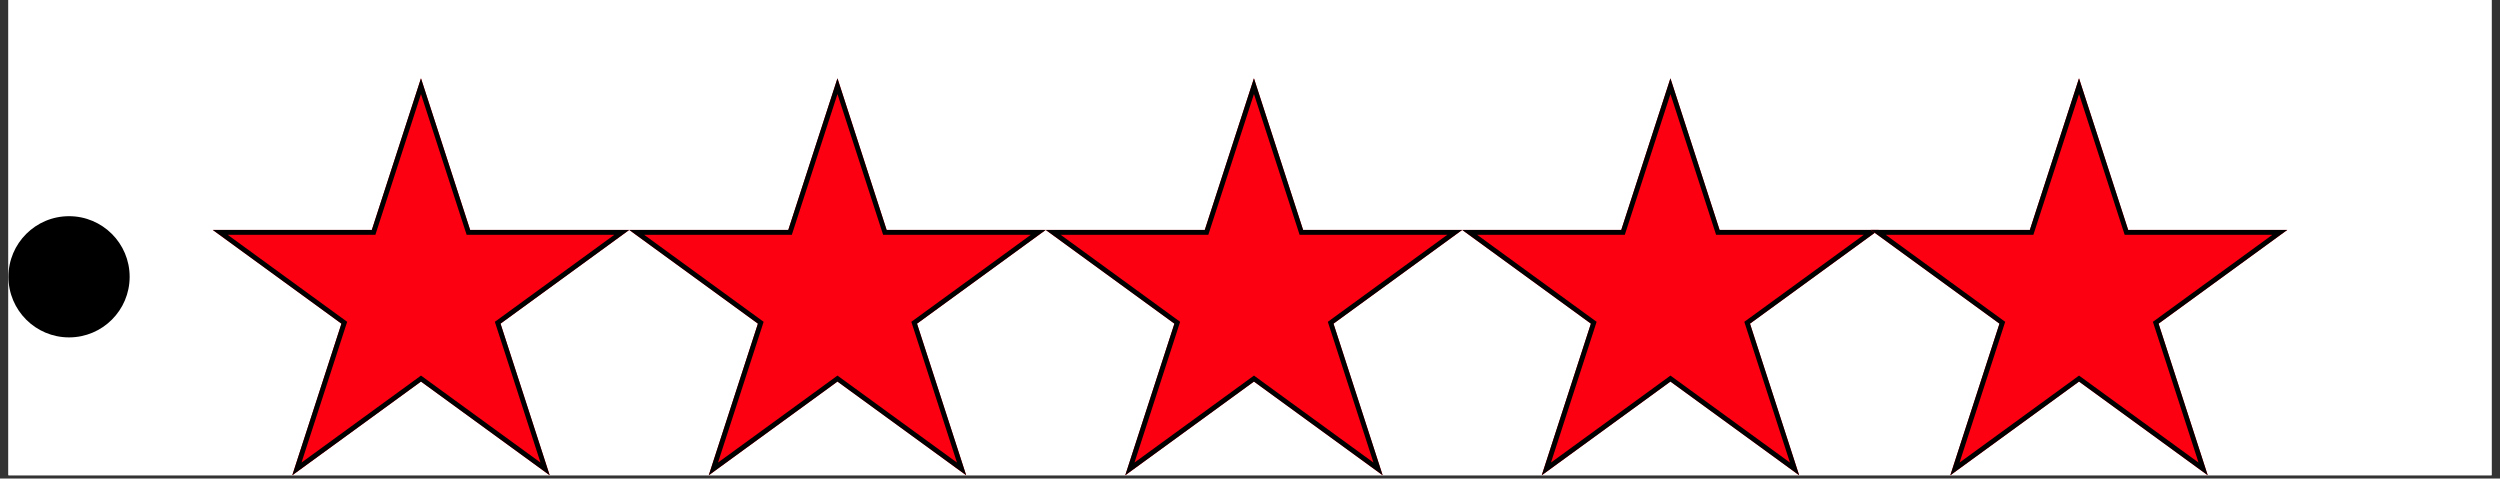
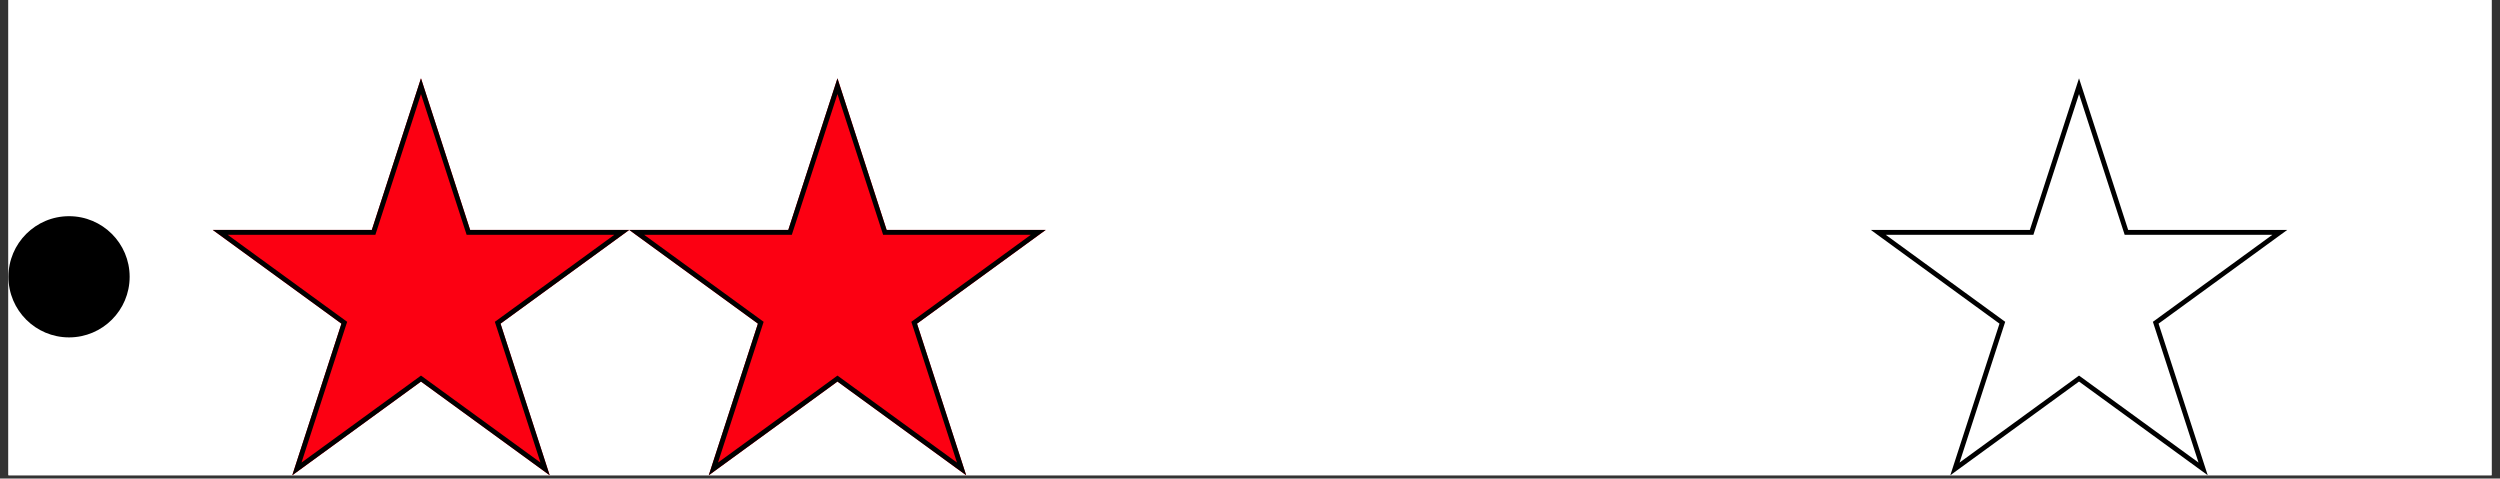
<svg xmlns="http://www.w3.org/2000/svg" width="512" zoomAndPan="magnify" viewBox="0 0 384 73.5" height="98" preserveAspectRatio="xMidYMid meet" version="1.0">
  <rect x="0" y="0" width="384" height="73.5" fill="#333333" stroke="none" />
  <defs>
    <clipPath id="7ab885bfbd">
      <path d="M 1.297 0 L 382.703 0 L 382.703 73.004 L 1.297 73.004 Z M 1.297 0 " clip-rule="nonzero" />
    </clipPath>
    <clipPath id="52a6ec6986">
      <path d="M 32.676 12.031 L 96.746 12.031 L 96.746 73.004 L 32.676 73.004 Z M 32.676 12.031 " clip-rule="nonzero" />
    </clipPath>
    <clipPath id="c8ecdaacd1">
      <path d="M 64.664 12.031 L 72.215 35.32 L 96.648 35.32 L 76.879 49.715 L 84.43 73.004 L 64.664 58.609 L 44.895 73.004 L 52.445 49.715 L 32.676 35.32 L 57.113 35.32 Z M 64.664 12.031 " clip-rule="nonzero" />
    </clipPath>
    <clipPath id="e322fe39db">
      <path d="M 32.68 12.031 L 96.645 12.031 L 96.645 72.996 L 32.68 72.996 Z M 32.68 12.031 " clip-rule="nonzero" />
    </clipPath>
    <clipPath id="f0206764d4">
      <path d="M 64.66 12.031 L 72.211 35.316 L 96.645 35.316 L 76.879 49.711 L 84.43 72.996 L 64.66 58.605 L 44.895 72.996 L 52.445 49.711 L 32.68 35.316 L 57.113 35.316 Z M 64.66 12.031 " clip-rule="nonzero" />
    </clipPath>
    <clipPath id="b8dfe178bb">
      <path d="M 96.648 12.031 L 160.719 12.031 L 160.719 73.004 L 96.648 73.004 Z M 96.648 12.031 " clip-rule="nonzero" />
    </clipPath>
    <clipPath id="18963553aa">
      <path d="M 128.637 12.031 L 136.188 35.32 L 160.621 35.32 L 140.852 49.715 L 148.402 73.004 L 128.637 58.609 L 108.867 73.004 L 116.418 49.715 L 96.648 35.32 L 121.082 35.32 Z M 128.637 12.031 " clip-rule="nonzero" />
    </clipPath>
    <clipPath id="d4cba55292">
      <path d="M 96.652 12.031 L 160.617 12.031 L 160.617 72.996 L 96.652 72.996 Z M 96.652 12.031 " clip-rule="nonzero" />
    </clipPath>
    <clipPath id="514e69bf5b">
      <path d="M 128.633 12.031 L 136.184 35.316 L 160.617 35.316 L 140.852 49.711 L 148.402 72.996 L 128.633 58.605 L 108.867 72.996 L 116.418 49.711 L 96.652 35.316 L 121.082 35.316 Z M 128.633 12.031 " clip-rule="nonzero" />
    </clipPath>
    <clipPath id="268800ec5e">
      <path d="M 160.621 12.031 L 224.691 12.031 L 224.691 73.004 L 160.621 73.004 Z M 160.621 12.031 " clip-rule="nonzero" />
    </clipPath>
    <clipPath id="8a57fa37cc">
      <path d="M 192.605 12.031 L 200.156 35.32 L 224.594 35.32 L 204.824 49.715 L 212.375 73.004 L 192.605 58.609 L 172.84 73.004 L 180.391 49.715 L 160.621 35.32 L 185.055 35.32 Z M 192.605 12.031 " clip-rule="nonzero" />
    </clipPath>
    <clipPath id="a893b16515">
      <path d="M 160.625 12.031 L 224.59 12.031 L 224.59 72.996 L 160.625 72.996 Z M 160.625 12.031 " clip-rule="nonzero" />
    </clipPath>
    <clipPath id="f94c2e15c6">
      <path d="M 192.605 12.031 L 200.156 35.316 L 224.59 35.316 L 204.824 49.711 L 212.375 72.996 L 192.605 58.605 L 172.84 72.996 L 180.391 49.711 L 160.625 35.316 L 185.055 35.316 Z M 192.605 12.031 " clip-rule="nonzero" />
    </clipPath>
    <clipPath id="25fae05c27">
      <path d="M 224.594 12.031 L 288.664 12.031 L 288.664 73.004 L 224.594 73.004 Z M 224.594 12.031 " clip-rule="nonzero" />
    </clipPath>
    <clipPath id="70138b6a9c">
-       <path d="M 256.578 12.031 L 264.129 35.32 L 288.566 35.32 L 268.797 49.715 L 276.348 73.004 L 256.578 58.609 L 236.812 73.004 L 244.363 49.715 L 224.594 35.32 L 249.027 35.32 Z M 256.578 12.031 " clip-rule="nonzero" />
-     </clipPath>
+       </clipPath>
    <clipPath id="6cf13cbb4d">
-       <path d="M 224.598 12.031 L 288.562 12.031 L 288.562 72.996 L 224.598 72.996 Z M 224.598 12.031 " clip-rule="nonzero" />
-     </clipPath>
+       </clipPath>
    <clipPath id="dcc785c192">
      <path d="M 256.578 12.031 L 264.129 35.316 L 288.562 35.316 L 268.797 49.711 L 276.348 72.996 L 256.578 58.605 L 236.812 72.996 L 244.363 49.711 L 224.598 35.316 L 249.027 35.316 Z M 256.578 12.031 " clip-rule="nonzero" />
    </clipPath>
    <clipPath id="a0ae0e149f">
      <path d="M 287.352 12.031 L 351.422 12.031 L 351.422 73.004 L 287.352 73.004 Z M 287.352 12.031 " clip-rule="nonzero" />
    </clipPath>
    <clipPath id="c91782fd16">
-       <path d="M 319.336 12.031 L 326.887 35.32 L 351.324 35.32 L 331.555 49.715 L 339.105 73.004 L 319.336 58.609 L 299.57 73.004 L 307.121 49.715 L 287.352 35.32 L 311.785 35.32 Z M 319.336 12.031 " clip-rule="nonzero" />
-     </clipPath>
+       </clipPath>
    <clipPath id="9358c68b5a">
      <path d="M 287.355 12.031 L 351.32 12.031 L 351.32 72.996 L 287.355 72.996 Z M 287.355 12.031 " clip-rule="nonzero" />
    </clipPath>
    <clipPath id="b47fd2f2bd">
      <path d="M 319.336 12.031 L 326.887 35.316 L 351.32 35.316 L 331.555 49.711 L 339.105 72.996 L 319.336 58.605 L 299.57 72.996 L 307.121 49.711 L 287.355 35.316 L 311.785 35.316 Z M 319.336 12.031 " clip-rule="nonzero" />
    </clipPath>
    <clipPath id="eadd95956b">
      <path d="M 1.297 33.207 L 19.914 33.207 L 19.914 51.824 L 1.297 51.824 Z M 1.297 33.207 " clip-rule="nonzero" />
    </clipPath>
    <clipPath id="98a8698ea7">
      <path d="M 10.605 33.207 C 5.465 33.207 1.297 37.375 1.297 42.516 C 1.297 47.656 5.465 51.824 10.605 51.824 C 15.746 51.824 19.914 47.656 19.914 42.516 C 19.914 37.375 15.746 33.207 10.605 33.207 Z M 10.605 33.207 " clip-rule="nonzero" />
    </clipPath>
  </defs>
  <g clip-path="url(#7ab885bfbd)">
    <path fill="#ffffff" d="M 1.297 0 L 382.703 0 L 382.703 73.004 L 1.297 73.004 Z M 1.297 0 " fill-opacity="1" fill-rule="nonzero" />
    <path fill="#ffffff" d="M 1.297 0 L 382.703 0 L 382.703 73.004 L 1.297 73.004 Z M 1.297 0 " fill-opacity="1" fill-rule="nonzero" />
  </g>
  <g clip-path="url(#52a6ec6986)">
    <g clip-path="url(#c8ecdaacd1)">
      <path fill="#fc0012" d="M 32.676 12.031 L 96.746 12.031 L 96.746 73.004 L 32.676 73.004 Z M 32.676 12.031 " fill-opacity="1" fill-rule="nonzero" />
    </g>
  </g>
  <g clip-path="url(#e322fe39db)">
    <g clip-path="url(#f0206764d4)">
      <path stroke-linecap="butt" transform="matrix(0.745, 0, 0, 0.745, 32.679, 12.03)" fill="none" stroke-linejoin="miter" d="M 42.932 0.002 L 53.068 31.26 L 85.868 31.26 L 59.335 50.583 L 69.471 81.842 L 42.932 62.524 L 16.399 81.842 L 26.535 50.583 L 0.002 31.26 L 32.801 31.26 Z M 42.932 0.002 " stroke="#000000" stroke-width="2" stroke-opacity="1" stroke-miterlimit="4" />
    </g>
  </g>
  <g clip-path="url(#b8dfe178bb)">
    <g clip-path="url(#18963553aa)">
      <path fill="#fc0012" d="M 96.648 12.031 L 160.719 12.031 L 160.719 73.004 L 96.648 73.004 Z M 96.648 12.031 " fill-opacity="1" fill-rule="nonzero" />
    </g>
  </g>
  <g clip-path="url(#d4cba55292)">
    <g clip-path="url(#514e69bf5b)">
      <path stroke-linecap="butt" transform="matrix(0.745, 0, 0, 0.745, 96.651, 12.03)" fill="none" stroke-linejoin="miter" d="M 42.933 0.002 L 53.069 31.26 L 85.869 31.26 L 59.335 50.583 L 69.471 81.842 L 42.933 62.524 L 16.399 81.842 L 26.535 50.583 L 0.002 31.26 L 32.796 31.26 Z M 42.933 0.002 " stroke="#000000" stroke-width="2" stroke-opacity="1" stroke-miterlimit="4" />
    </g>
  </g>
  <g clip-path="url(#268800ec5e)">
    <g clip-path="url(#8a57fa37cc)">
-       <path fill="#fc0012" d="M 160.621 12.031 L 224.691 12.031 L 224.691 73.004 L 160.621 73.004 Z M 160.621 12.031 " fill-opacity="1" fill-rule="nonzero" />
-     </g>
+       </g>
  </g>
  <g clip-path="url(#a893b16515)">
    <g clip-path="url(#f94c2e15c6)">
-       <path stroke-linecap="butt" transform="matrix(0.745, 0, 0, 0.745, 160.623, 12.03)" fill="none" stroke-linejoin="miter" d="M 42.933 0.002 L 53.069 31.26 L 85.869 31.26 L 59.335 50.583 L 69.472 81.842 L 42.933 62.524 L 16.399 81.842 L 26.536 50.583 L 0.002 31.26 L 32.797 31.26 Z M 42.933 0.002 " stroke="#000000" stroke-width="2" stroke-opacity="1" stroke-miterlimit="4" />
-     </g>
+       </g>
  </g>
  <g clip-path="url(#25fae05c27)">
    <g clip-path="url(#70138b6a9c)">
      <path fill="#fc0012" d="M 224.594 12.031 L 288.664 12.031 L 288.664 73.004 L 224.594 73.004 Z M 224.594 12.031 " fill-opacity="1" fill-rule="nonzero" />
    </g>
  </g>
  <g clip-path="url(#6cf13cbb4d)">
    <g clip-path="url(#dcc785c192)">
      <path stroke-linecap="butt" transform="matrix(0.745, 0, 0, 0.745, 224.596, 12.03)" fill="none" stroke-linejoin="miter" d="M 42.933 0.002 L 53.069 31.26 L 85.869 31.26 L 59.336 50.583 L 69.472 81.842 L 42.933 62.524 L 16.4 81.842 L 26.536 50.583 L 0.003 31.26 L 32.797 31.26 Z M 42.933 0.002 " stroke="#000000" stroke-width="2" stroke-opacity="1" stroke-miterlimit="4" />
    </g>
  </g>
  <g clip-path="url(#a0ae0e149f)">
    <g clip-path="url(#c91782fd16)">
      <path fill="#fc0012" d="M 287.352 12.031 L 351.422 12.031 L 351.422 73.004 L 287.352 73.004 Z M 287.352 12.031 " fill-opacity="1" fill-rule="nonzero" />
    </g>
  </g>
  <g clip-path="url(#9358c68b5a)">
    <g clip-path="url(#b47fd2f2bd)">
      <path stroke-linecap="butt" transform="matrix(0.745, 0, 0, 0.745, 287.354, 12.03)" fill="none" stroke-linejoin="miter" d="M 42.933 0.002 L 53.069 31.26 L 85.869 31.26 L 59.336 50.583 L 69.472 81.842 L 42.933 62.524 L 16.4 81.842 L 26.536 50.583 L 0.002 31.26 L 32.797 31.26 Z M 42.933 0.002 " stroke="#000000" stroke-width="2" stroke-opacity="1" stroke-miterlimit="4" />
    </g>
  </g>
  <g clip-path="url(#eadd95956b)">
    <g clip-path="url(#98a8698ea7)">
      <path fill="#000000" d="M 1.297 33.207 L 19.914 33.207 L 19.914 51.824 L 1.297 51.824 Z M 1.297 33.207 " fill-opacity="1" fill-rule="nonzero" />
    </g>
  </g>
</svg>